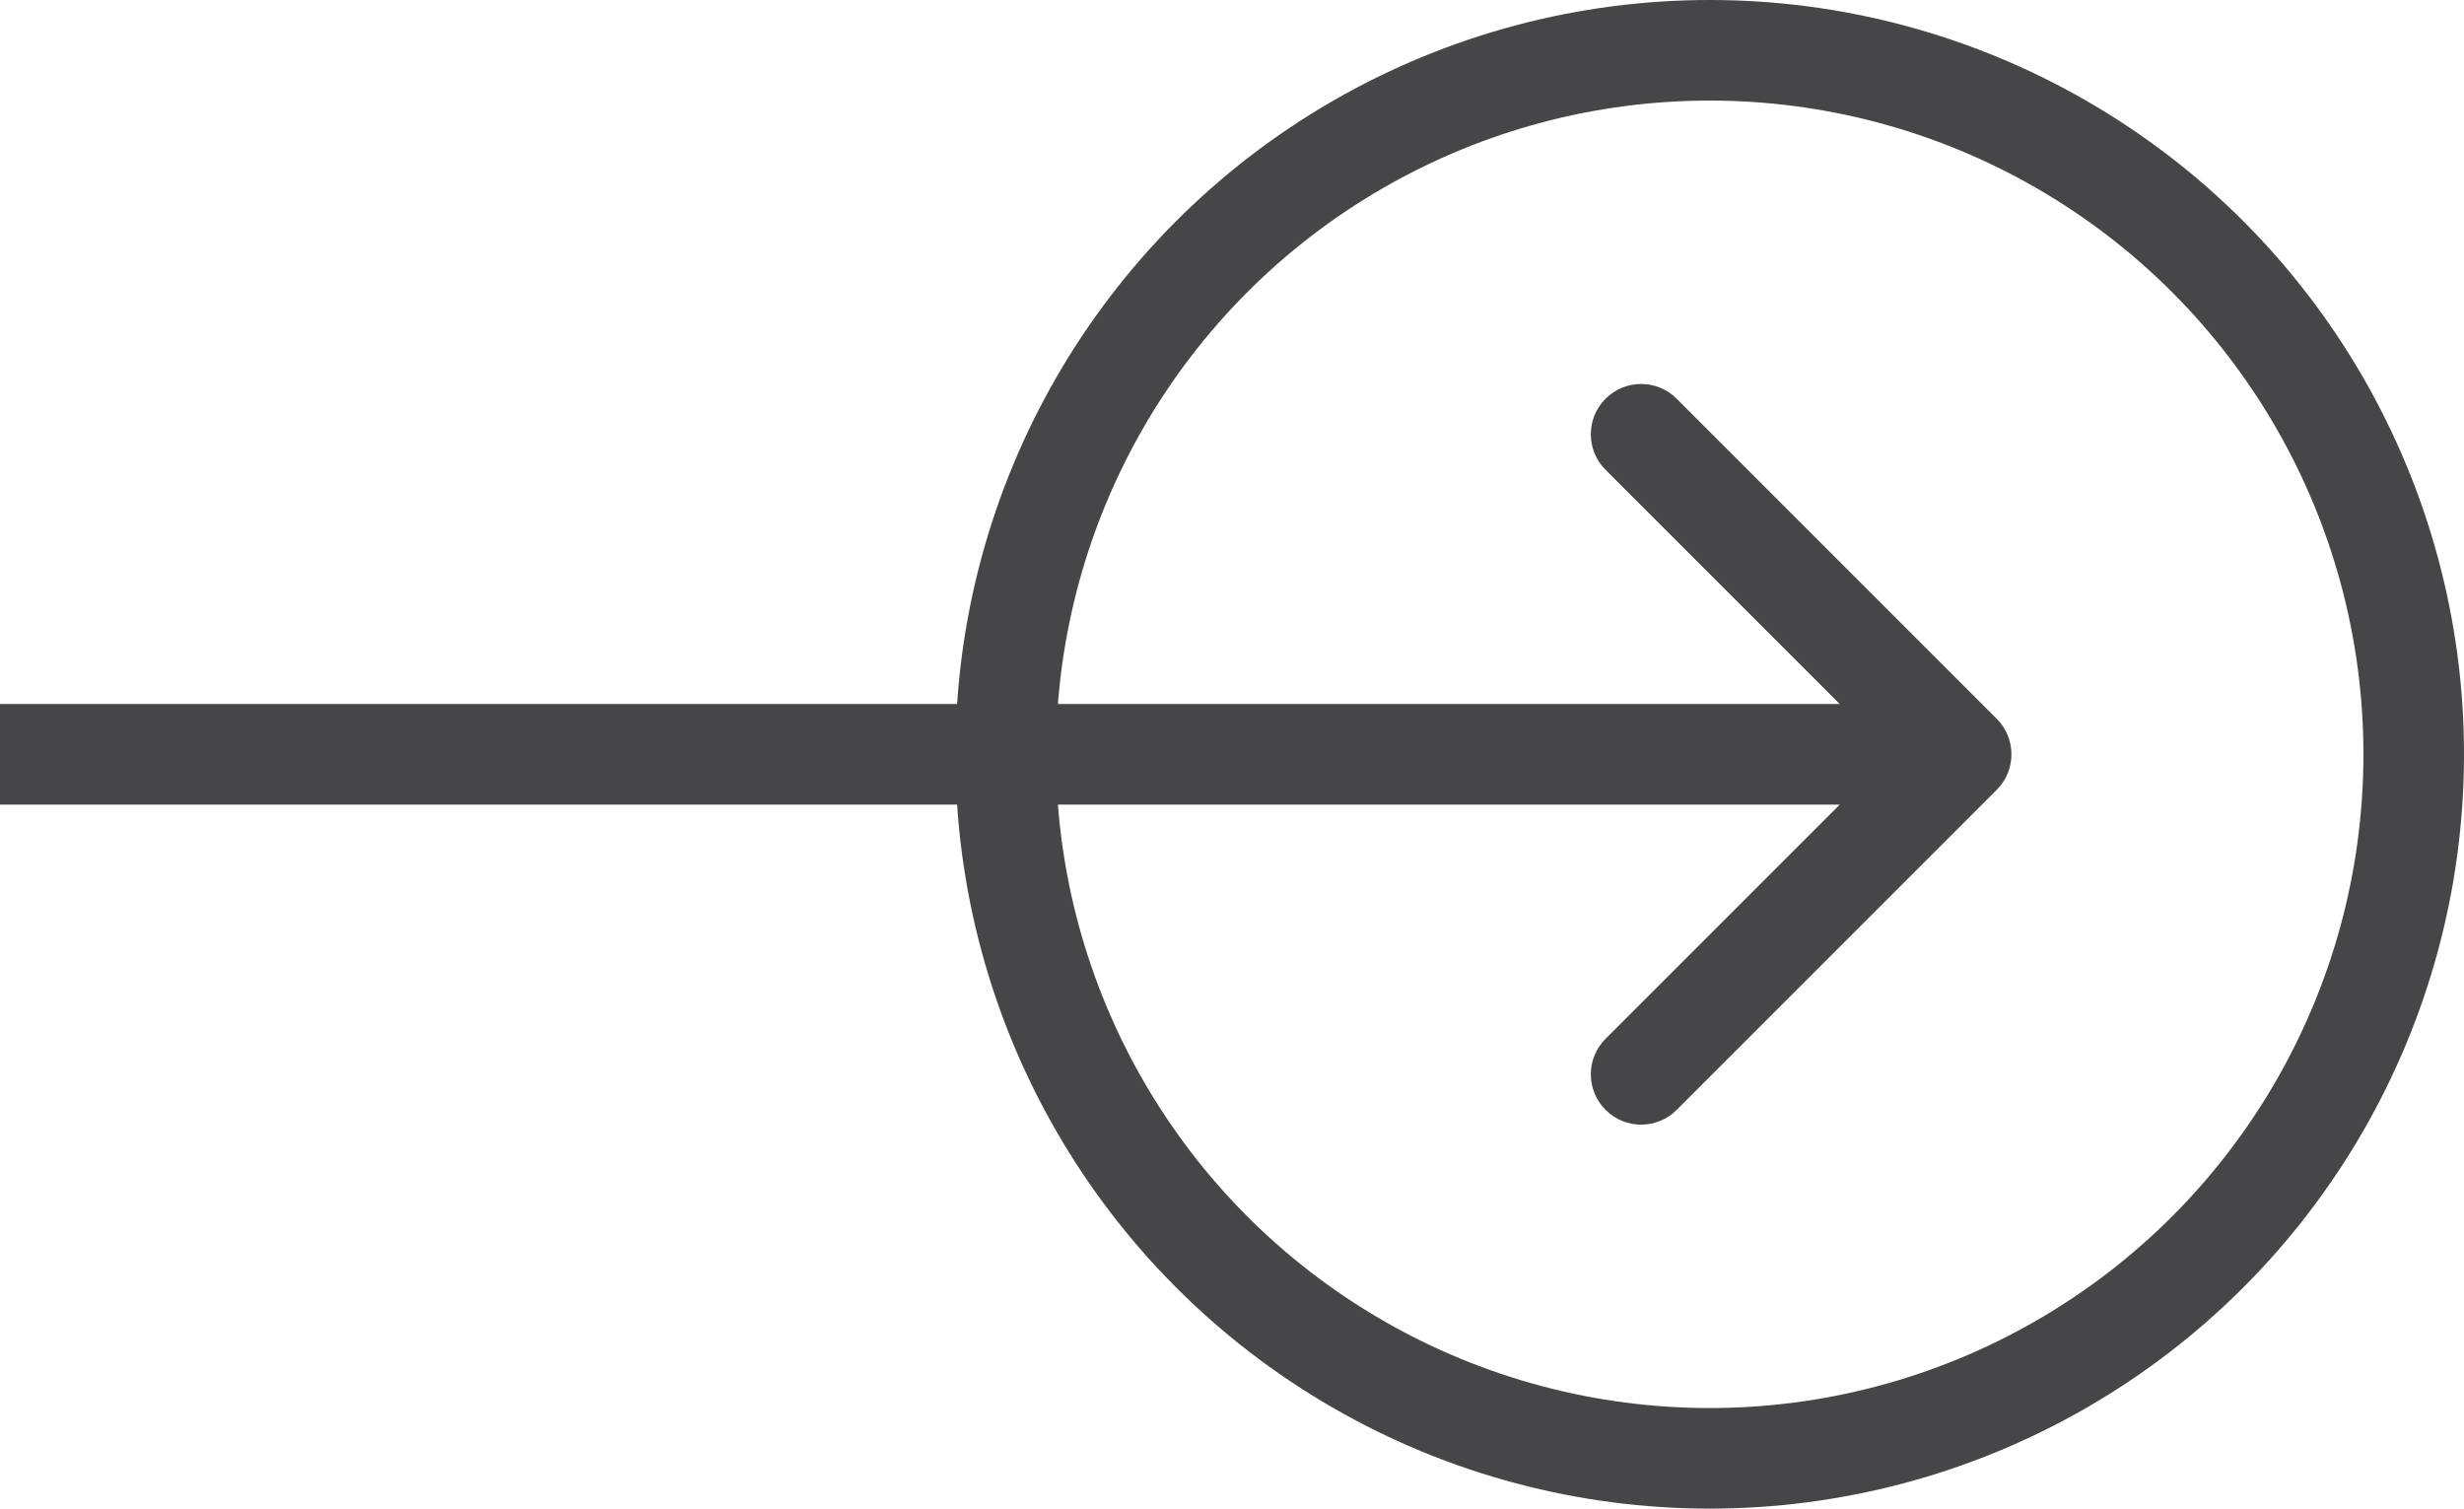
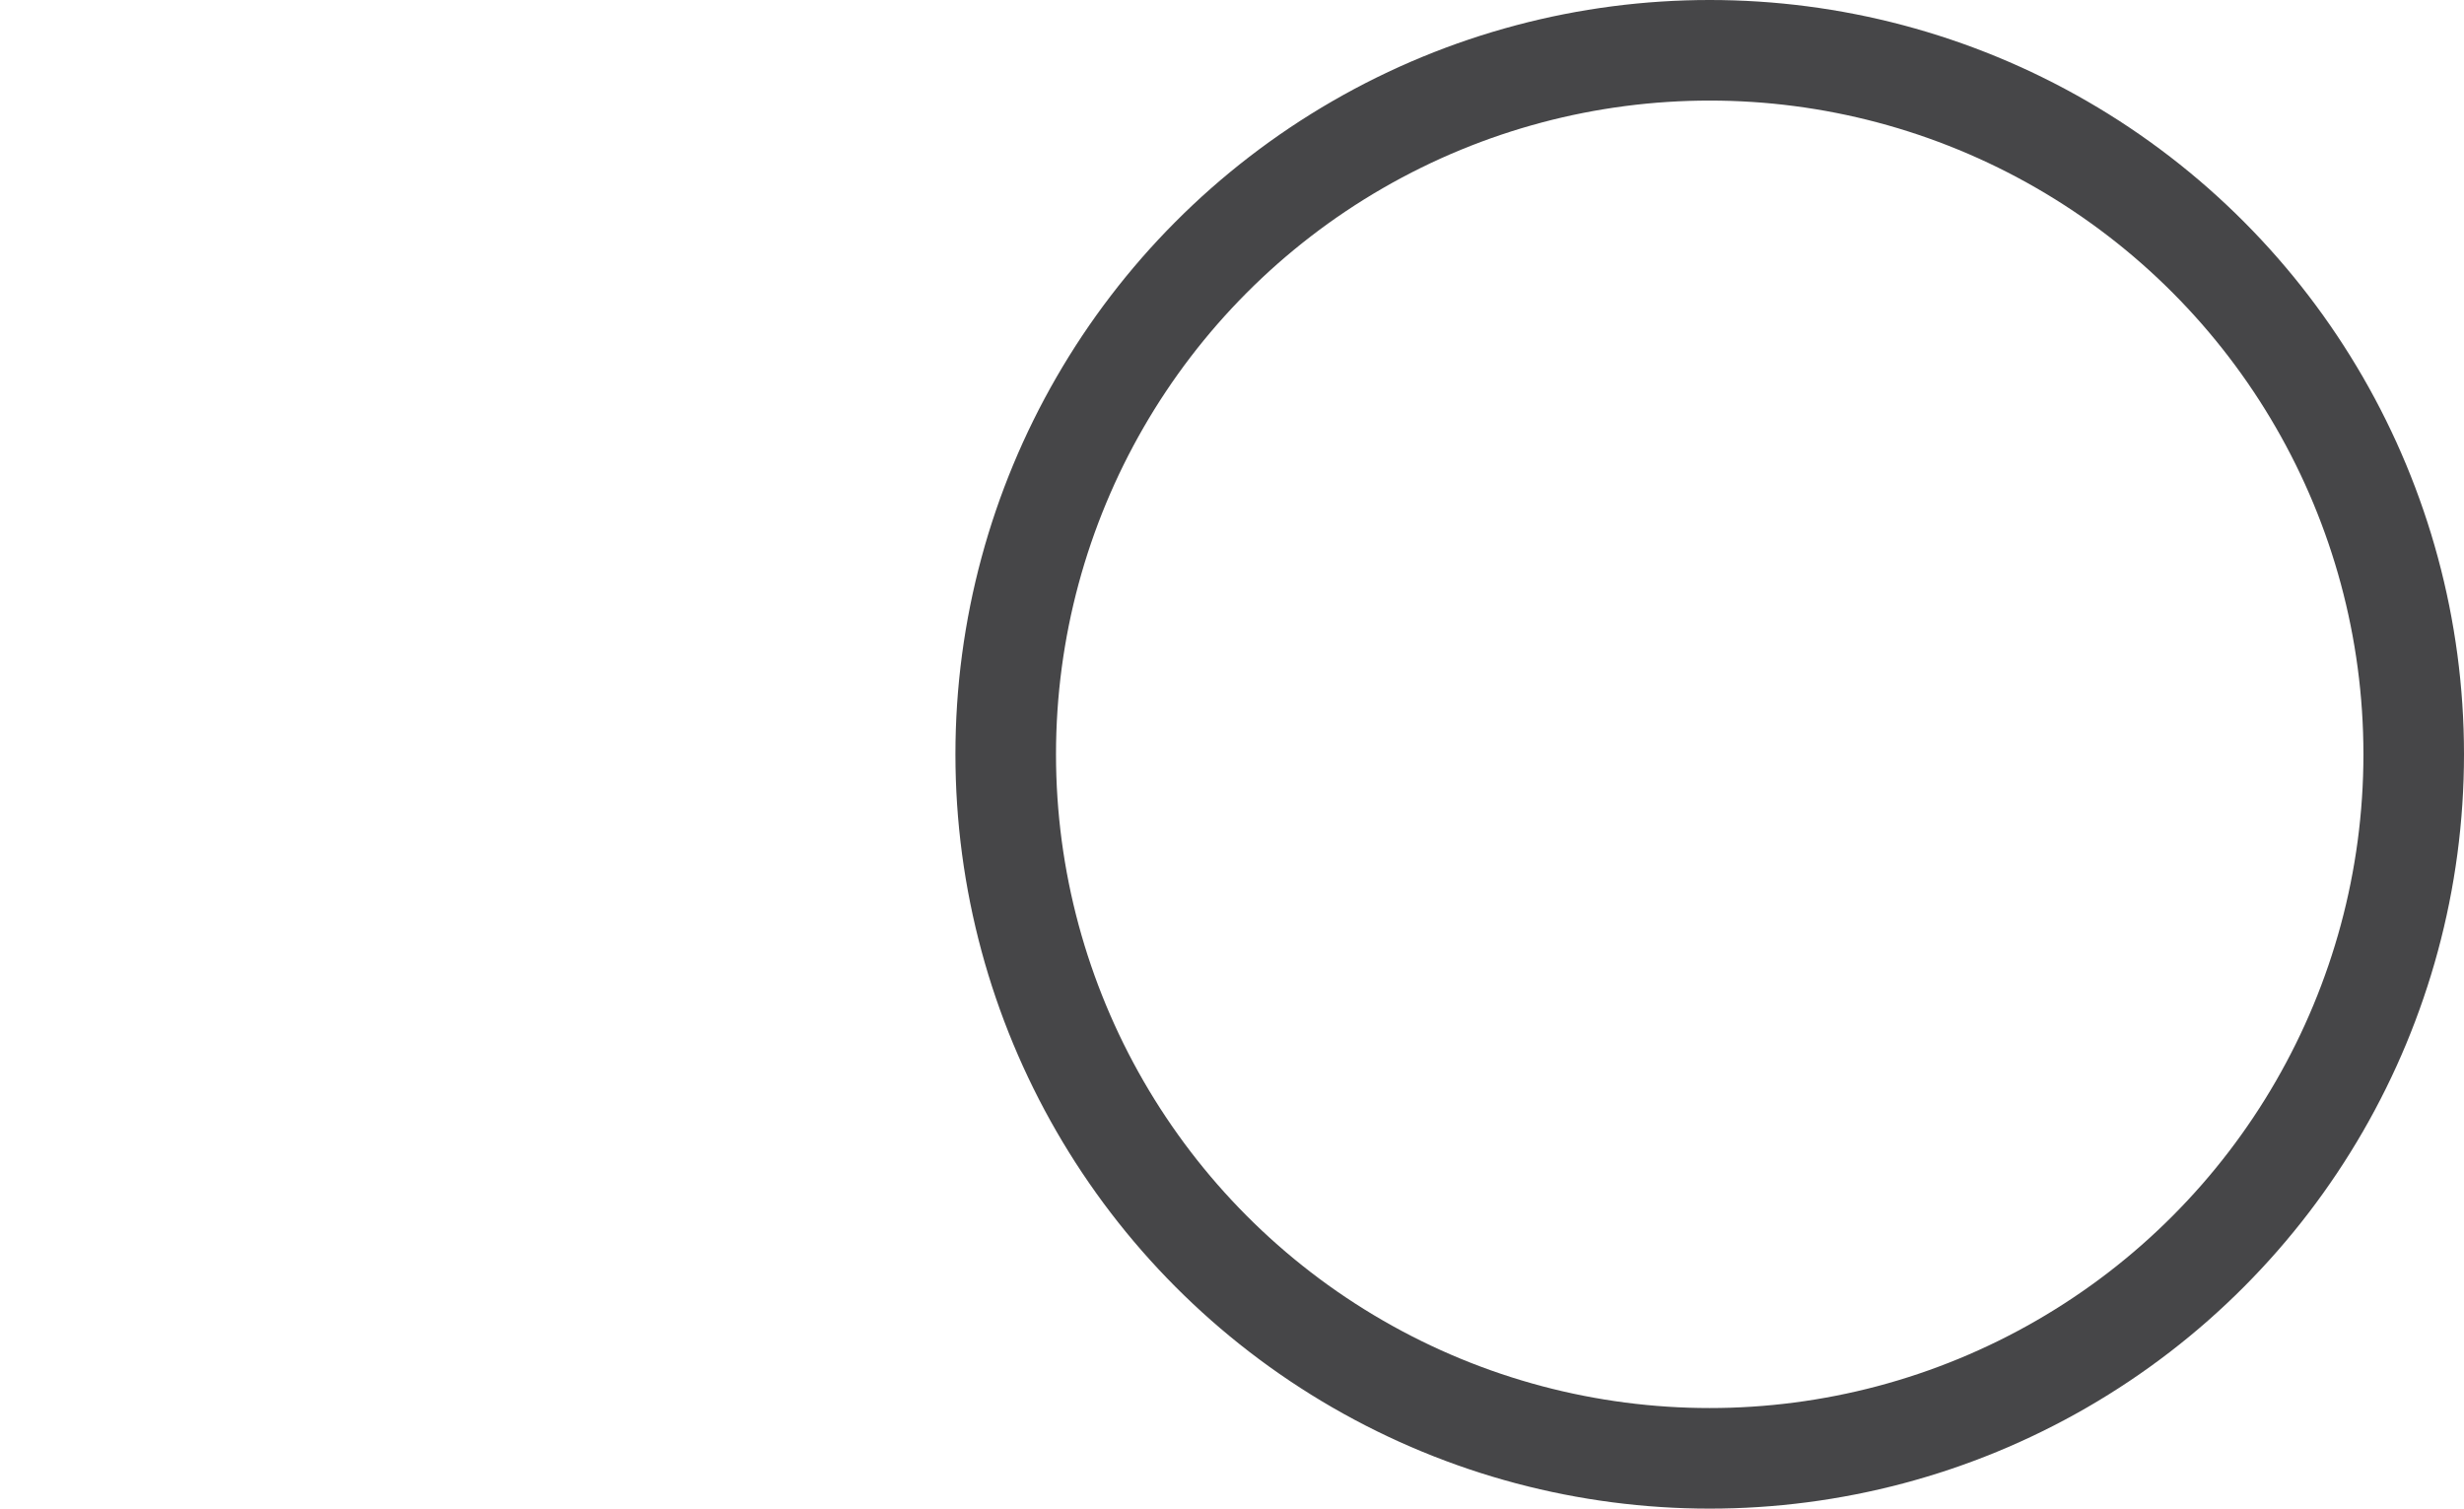
<svg xmlns="http://www.w3.org/2000/svg" width="49" height="30" viewBox="0 0 49 30" fill="none">
-   <path d="M39.707 15.707C40.098 15.317 40.098 14.683 39.707 14.293L33.343 7.929C32.953 7.538 32.319 7.538 31.929 7.929C31.538 8.319 31.538 8.953 31.929 9.343L37.586 15L31.929 20.657C31.538 21.047 31.538 21.68 31.929 22.071C32.319 22.462 32.953 22.462 33.343 22.071L39.707 15.707ZM1.9816e-07 16L39 16L39 14L-1.9816e-07 14L1.9816e-07 16Z" fill="#464648" />
  <circle cx="34" cy="15" r="14" stroke="#464648" stroke-width="2" />
</svg>